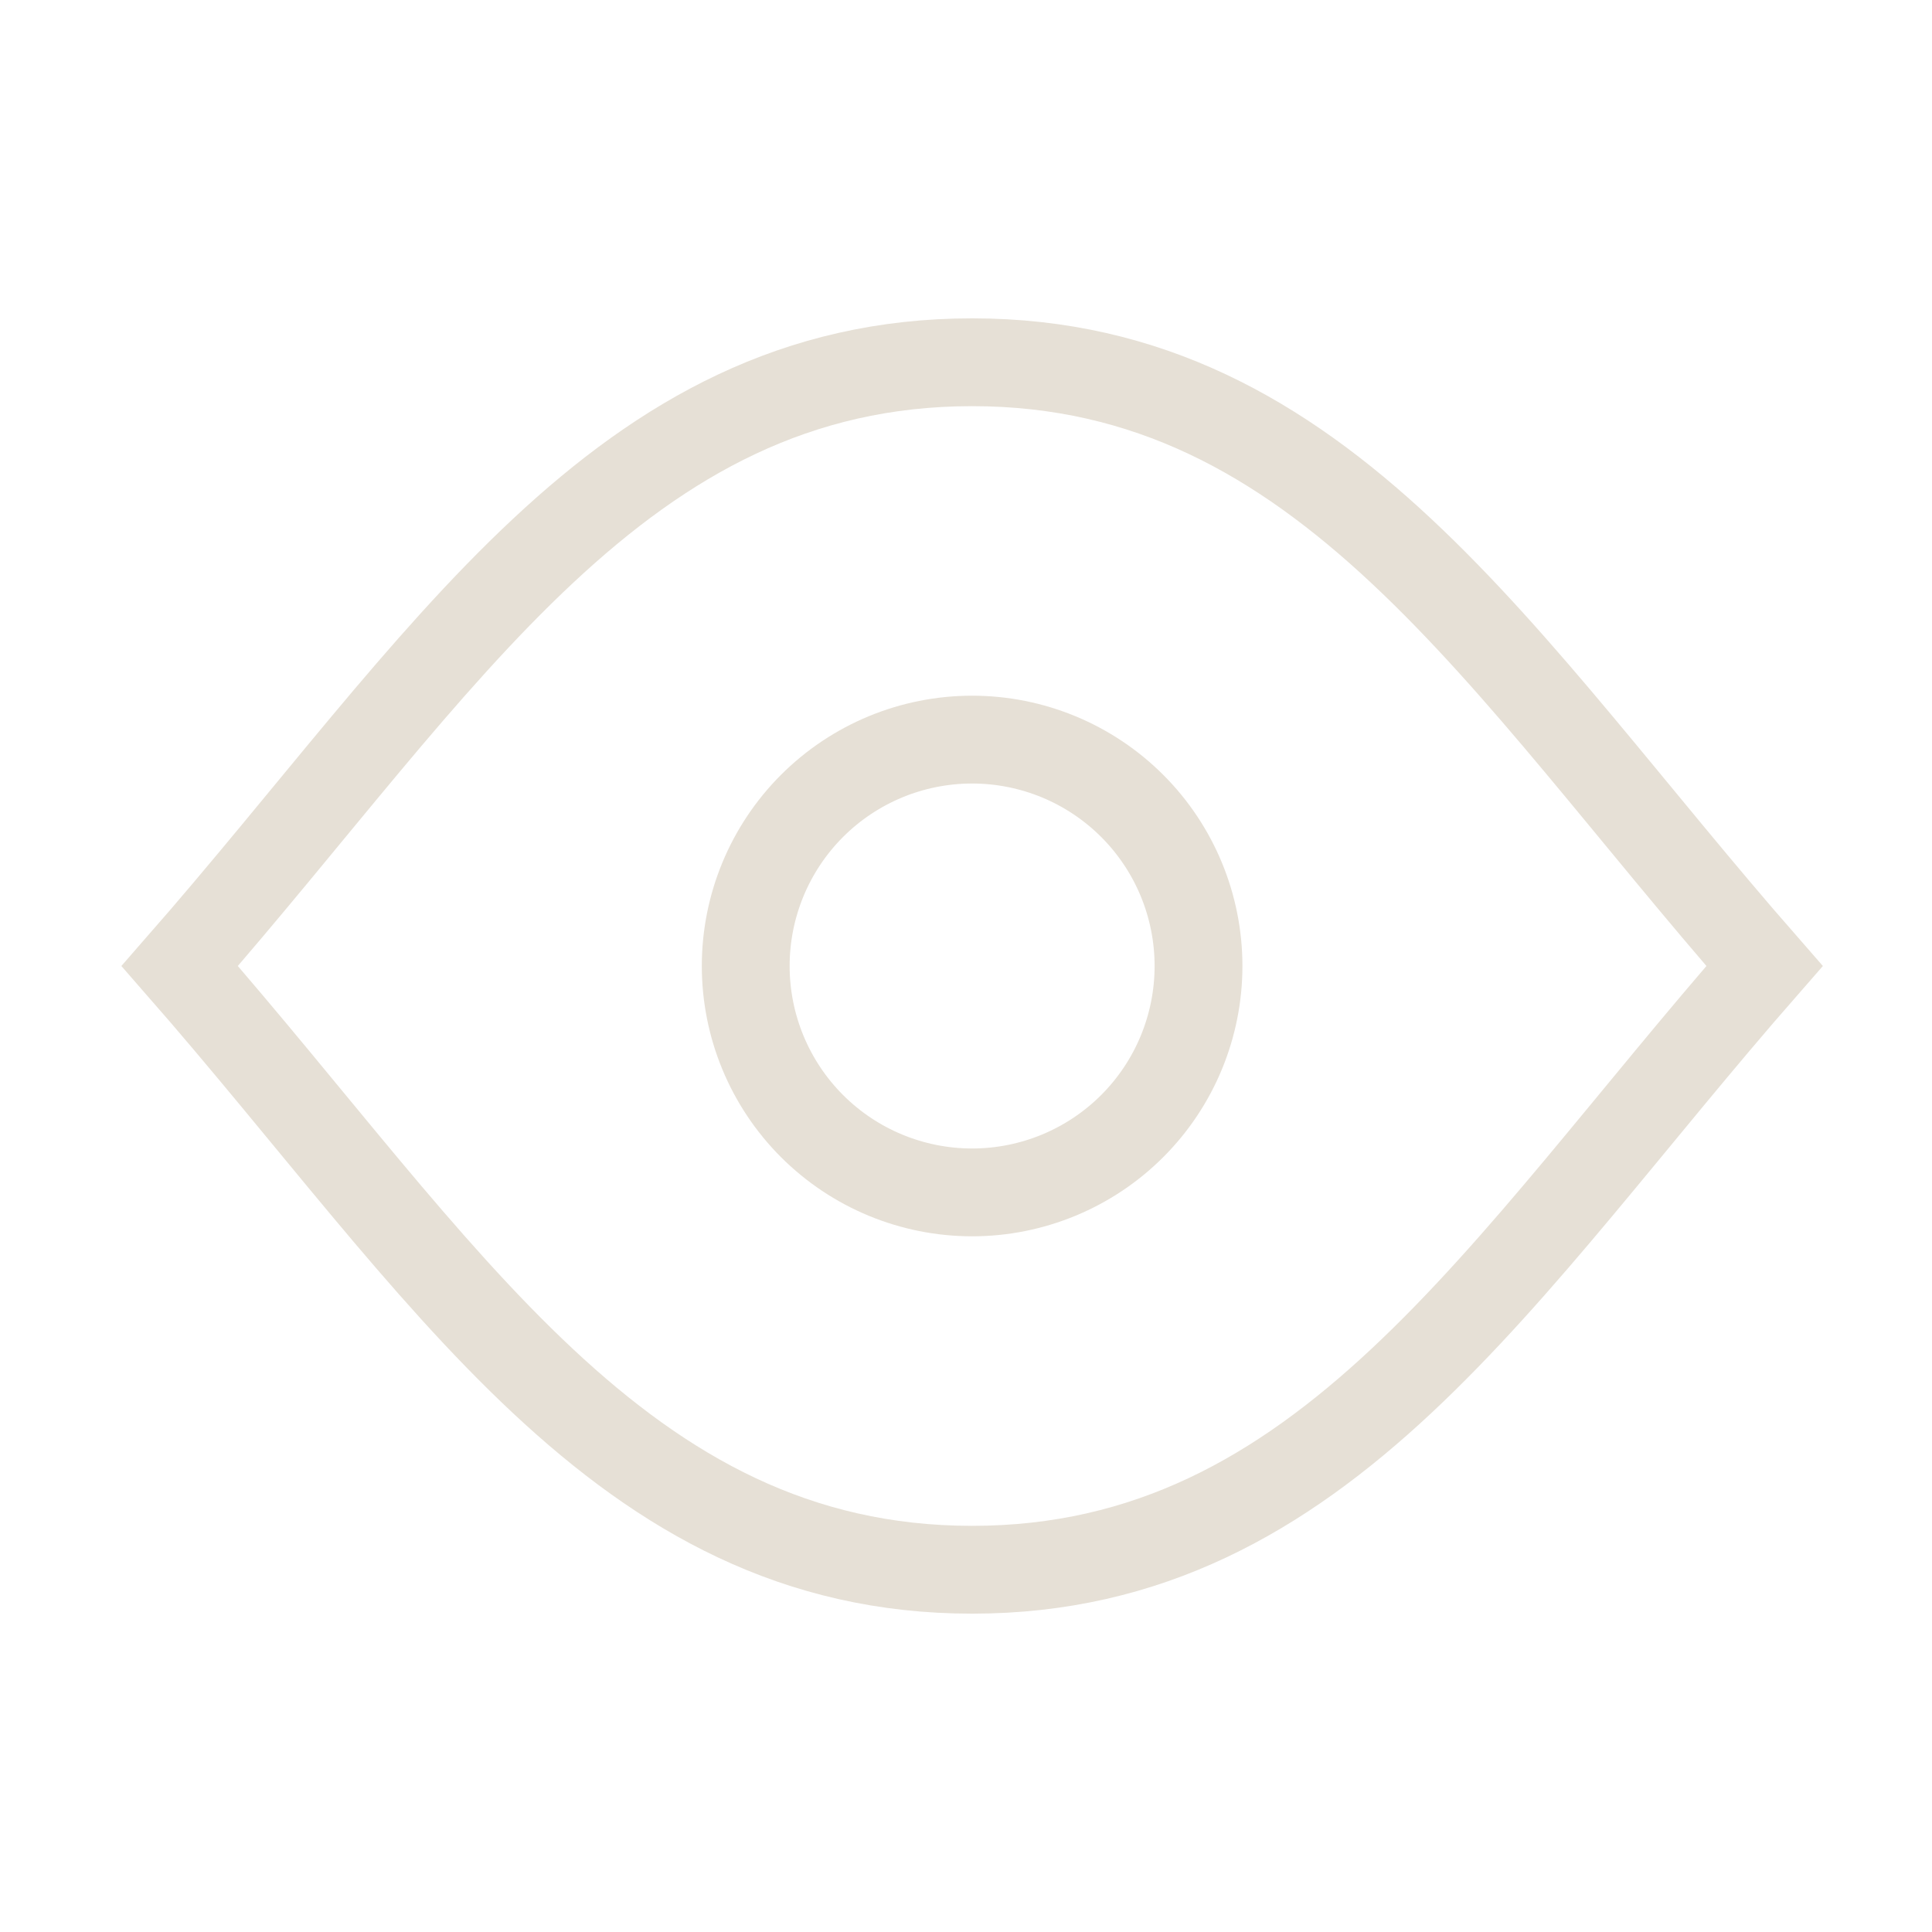
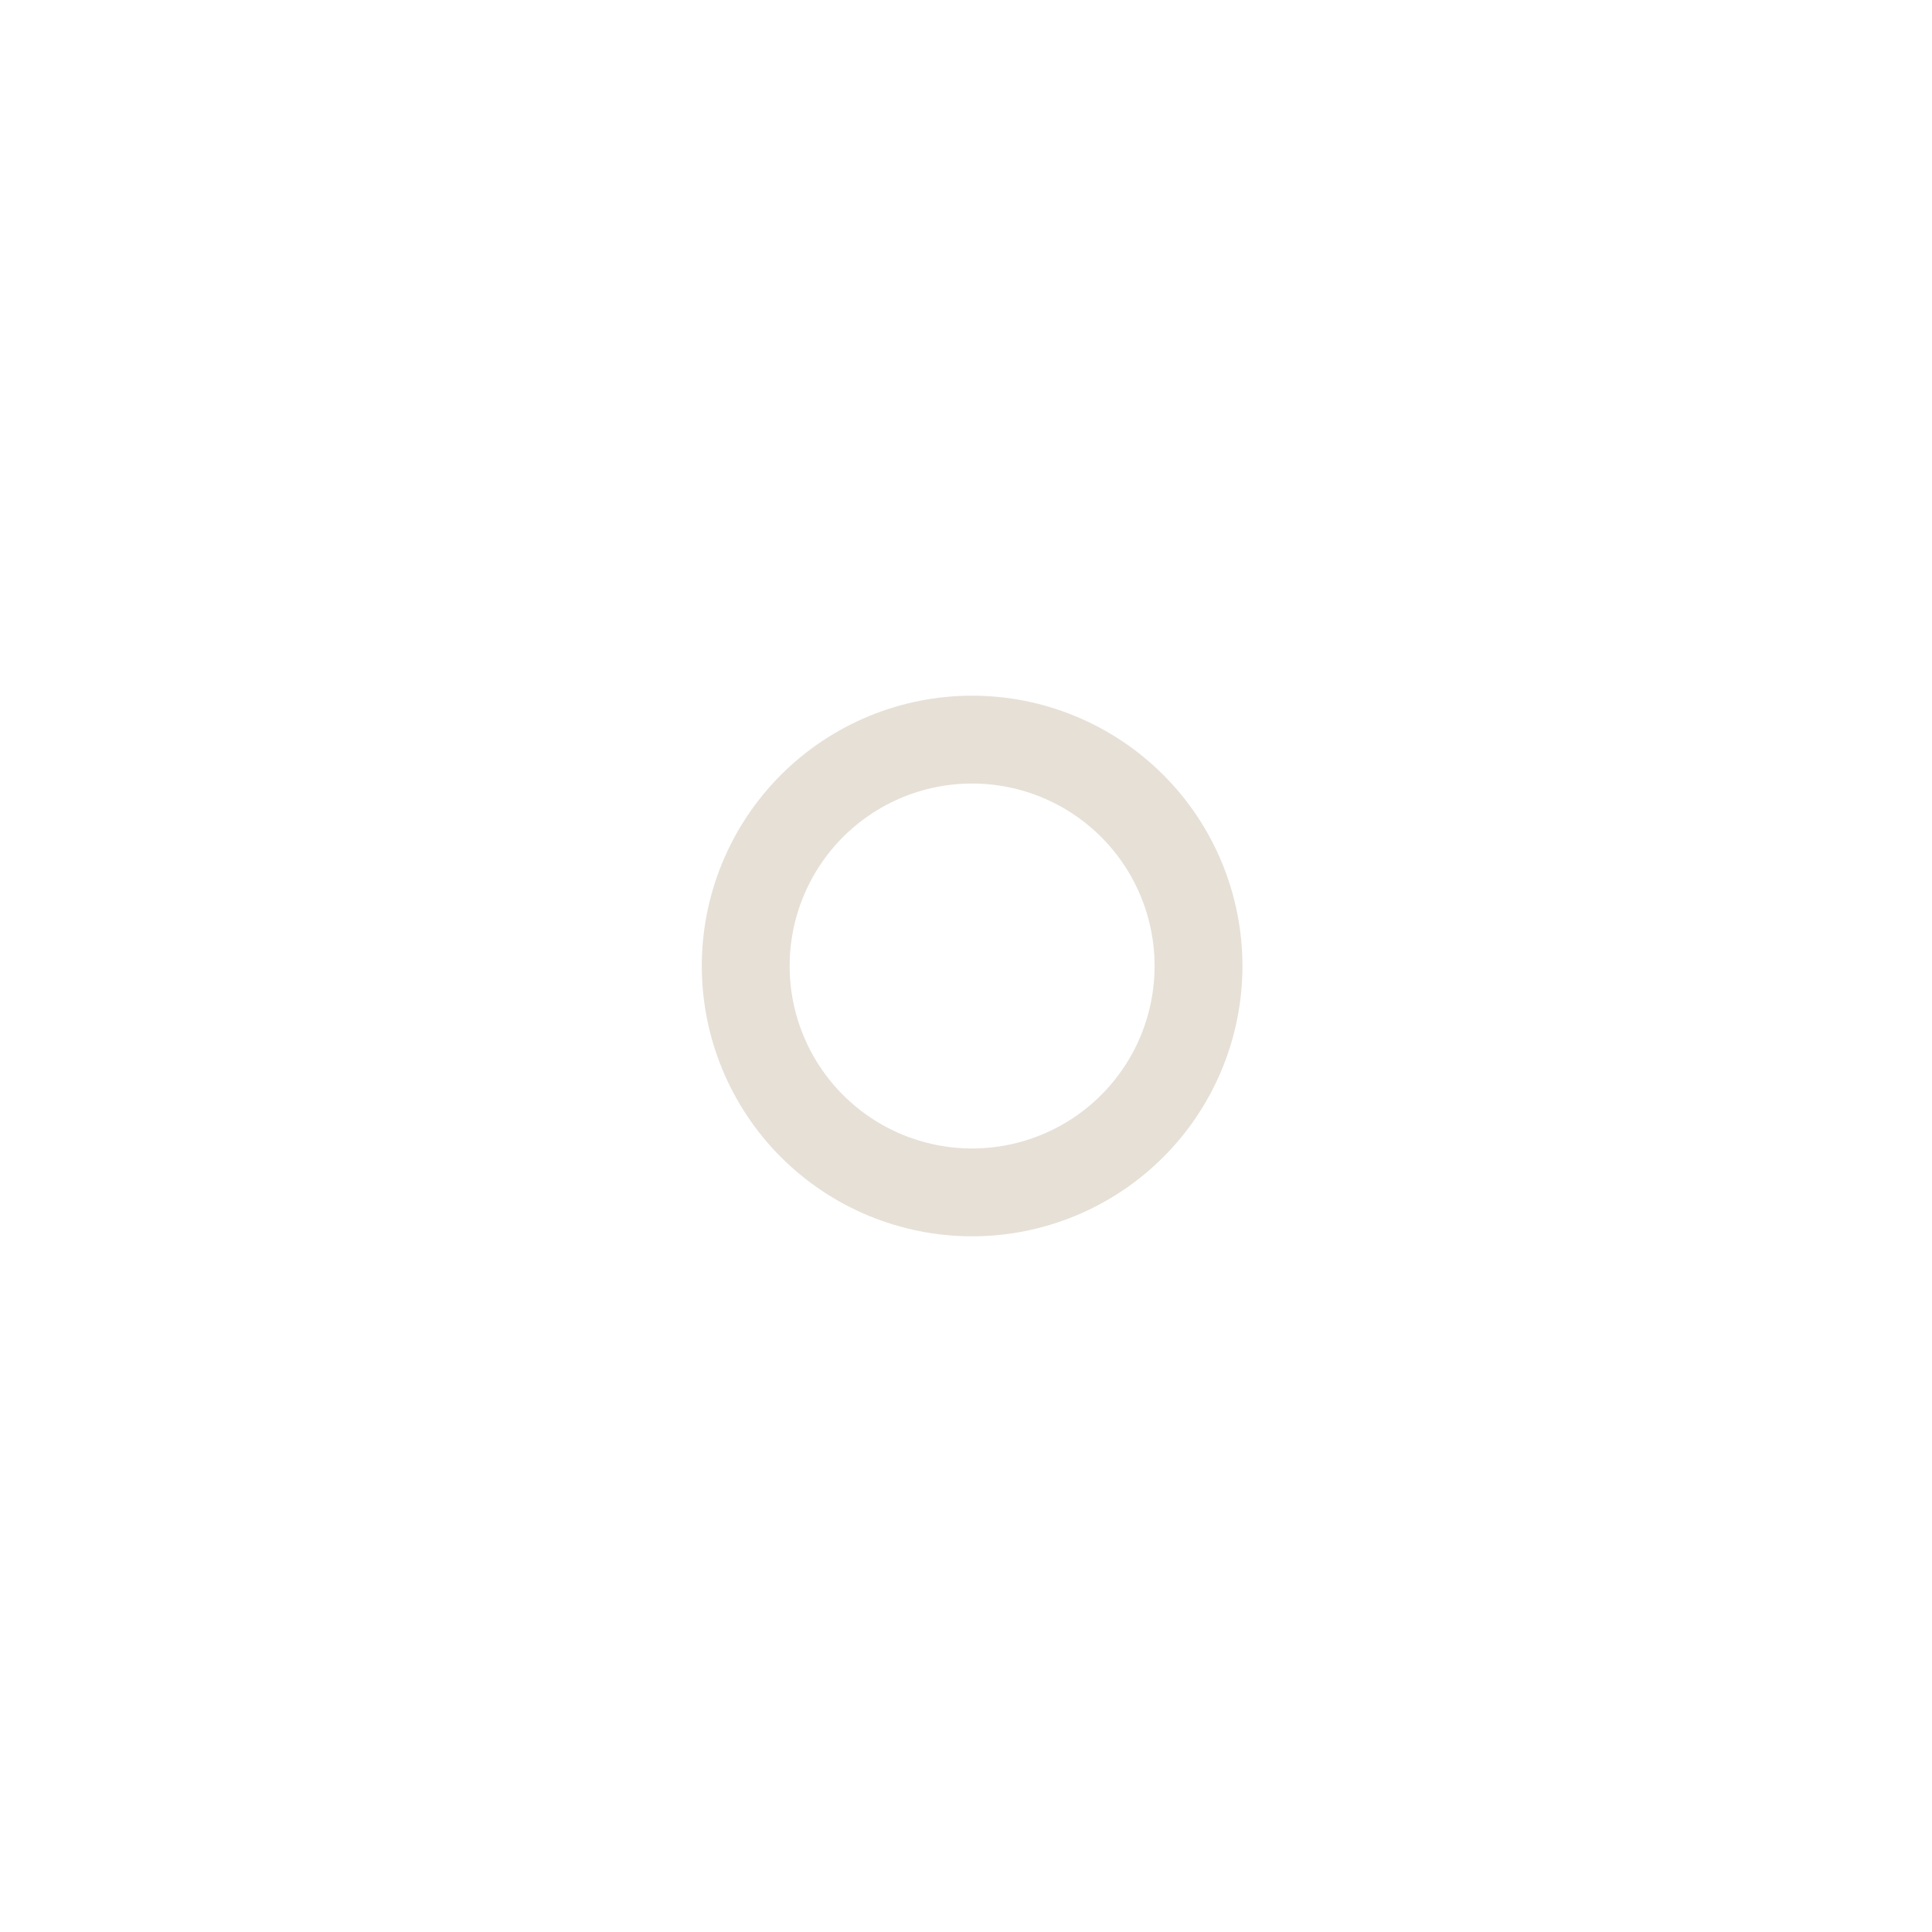
<svg xmlns="http://www.w3.org/2000/svg" width="66" height="66" viewBox="0 0 66 66" fill="none">
  <g id="Visible--Streamline-Sharp">
    <g id="visible--eye-eyeball-open-view">
-       <path id="Intersect" d="M33.209 12.375C21.185 12.375 15.162 22.688 6.139 33C15.162 43.312 21.185 53.625 33.209 53.625C45.233 53.625 51.256 43.312 60.279 33C51.256 22.688 45.233 12.375 33.209 12.375Z" stroke="#E6E0D6" stroke-width="3" />
      <path id="Ellipse 20" d="M25.475 33C25.475 35.051 26.29 37.019 27.74 38.469C29.19 39.919 31.158 40.734 33.209 40.734C35.26 40.734 37.227 39.919 38.678 38.469C40.129 37.019 40.943 35.051 40.943 33C40.943 30.949 40.129 28.981 38.678 27.531C37.227 26.081 35.26 25.266 33.209 25.266C31.158 25.266 29.19 26.081 27.74 27.531C26.29 28.981 25.475 30.949 25.475 33Z" stroke="#E6E0D6" stroke-width="3" />
    </g>
  </g>
</svg>